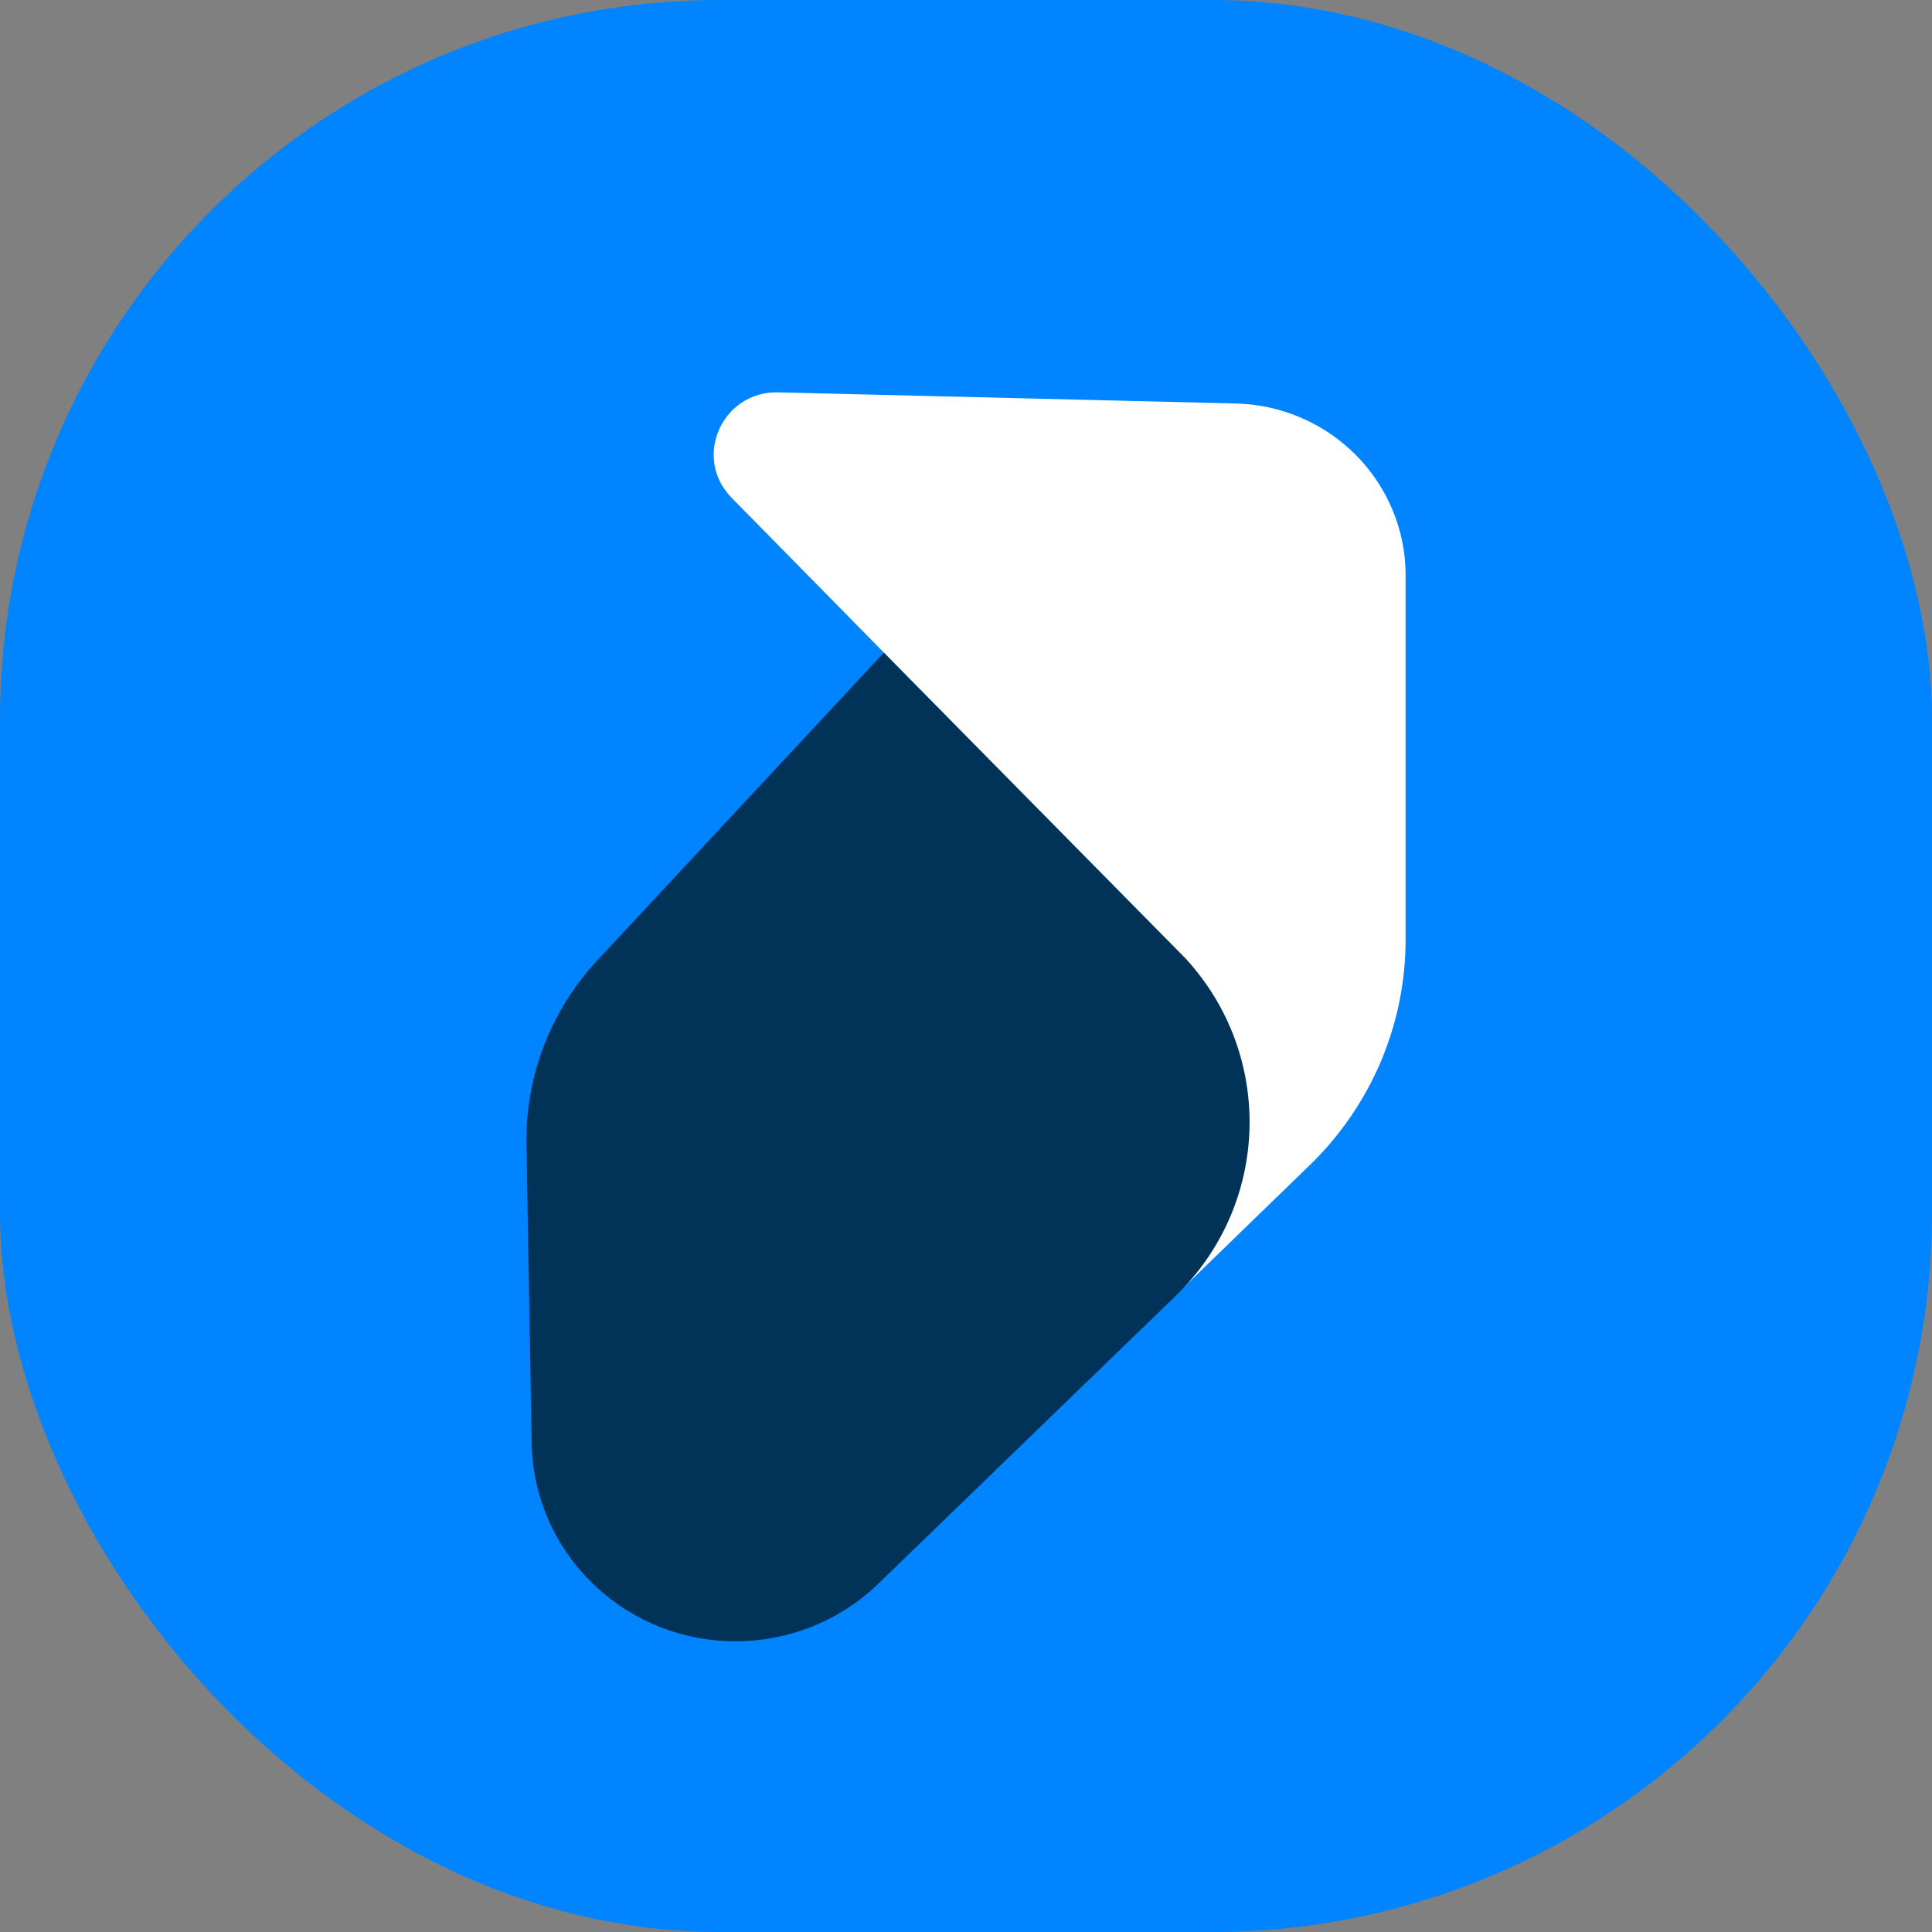
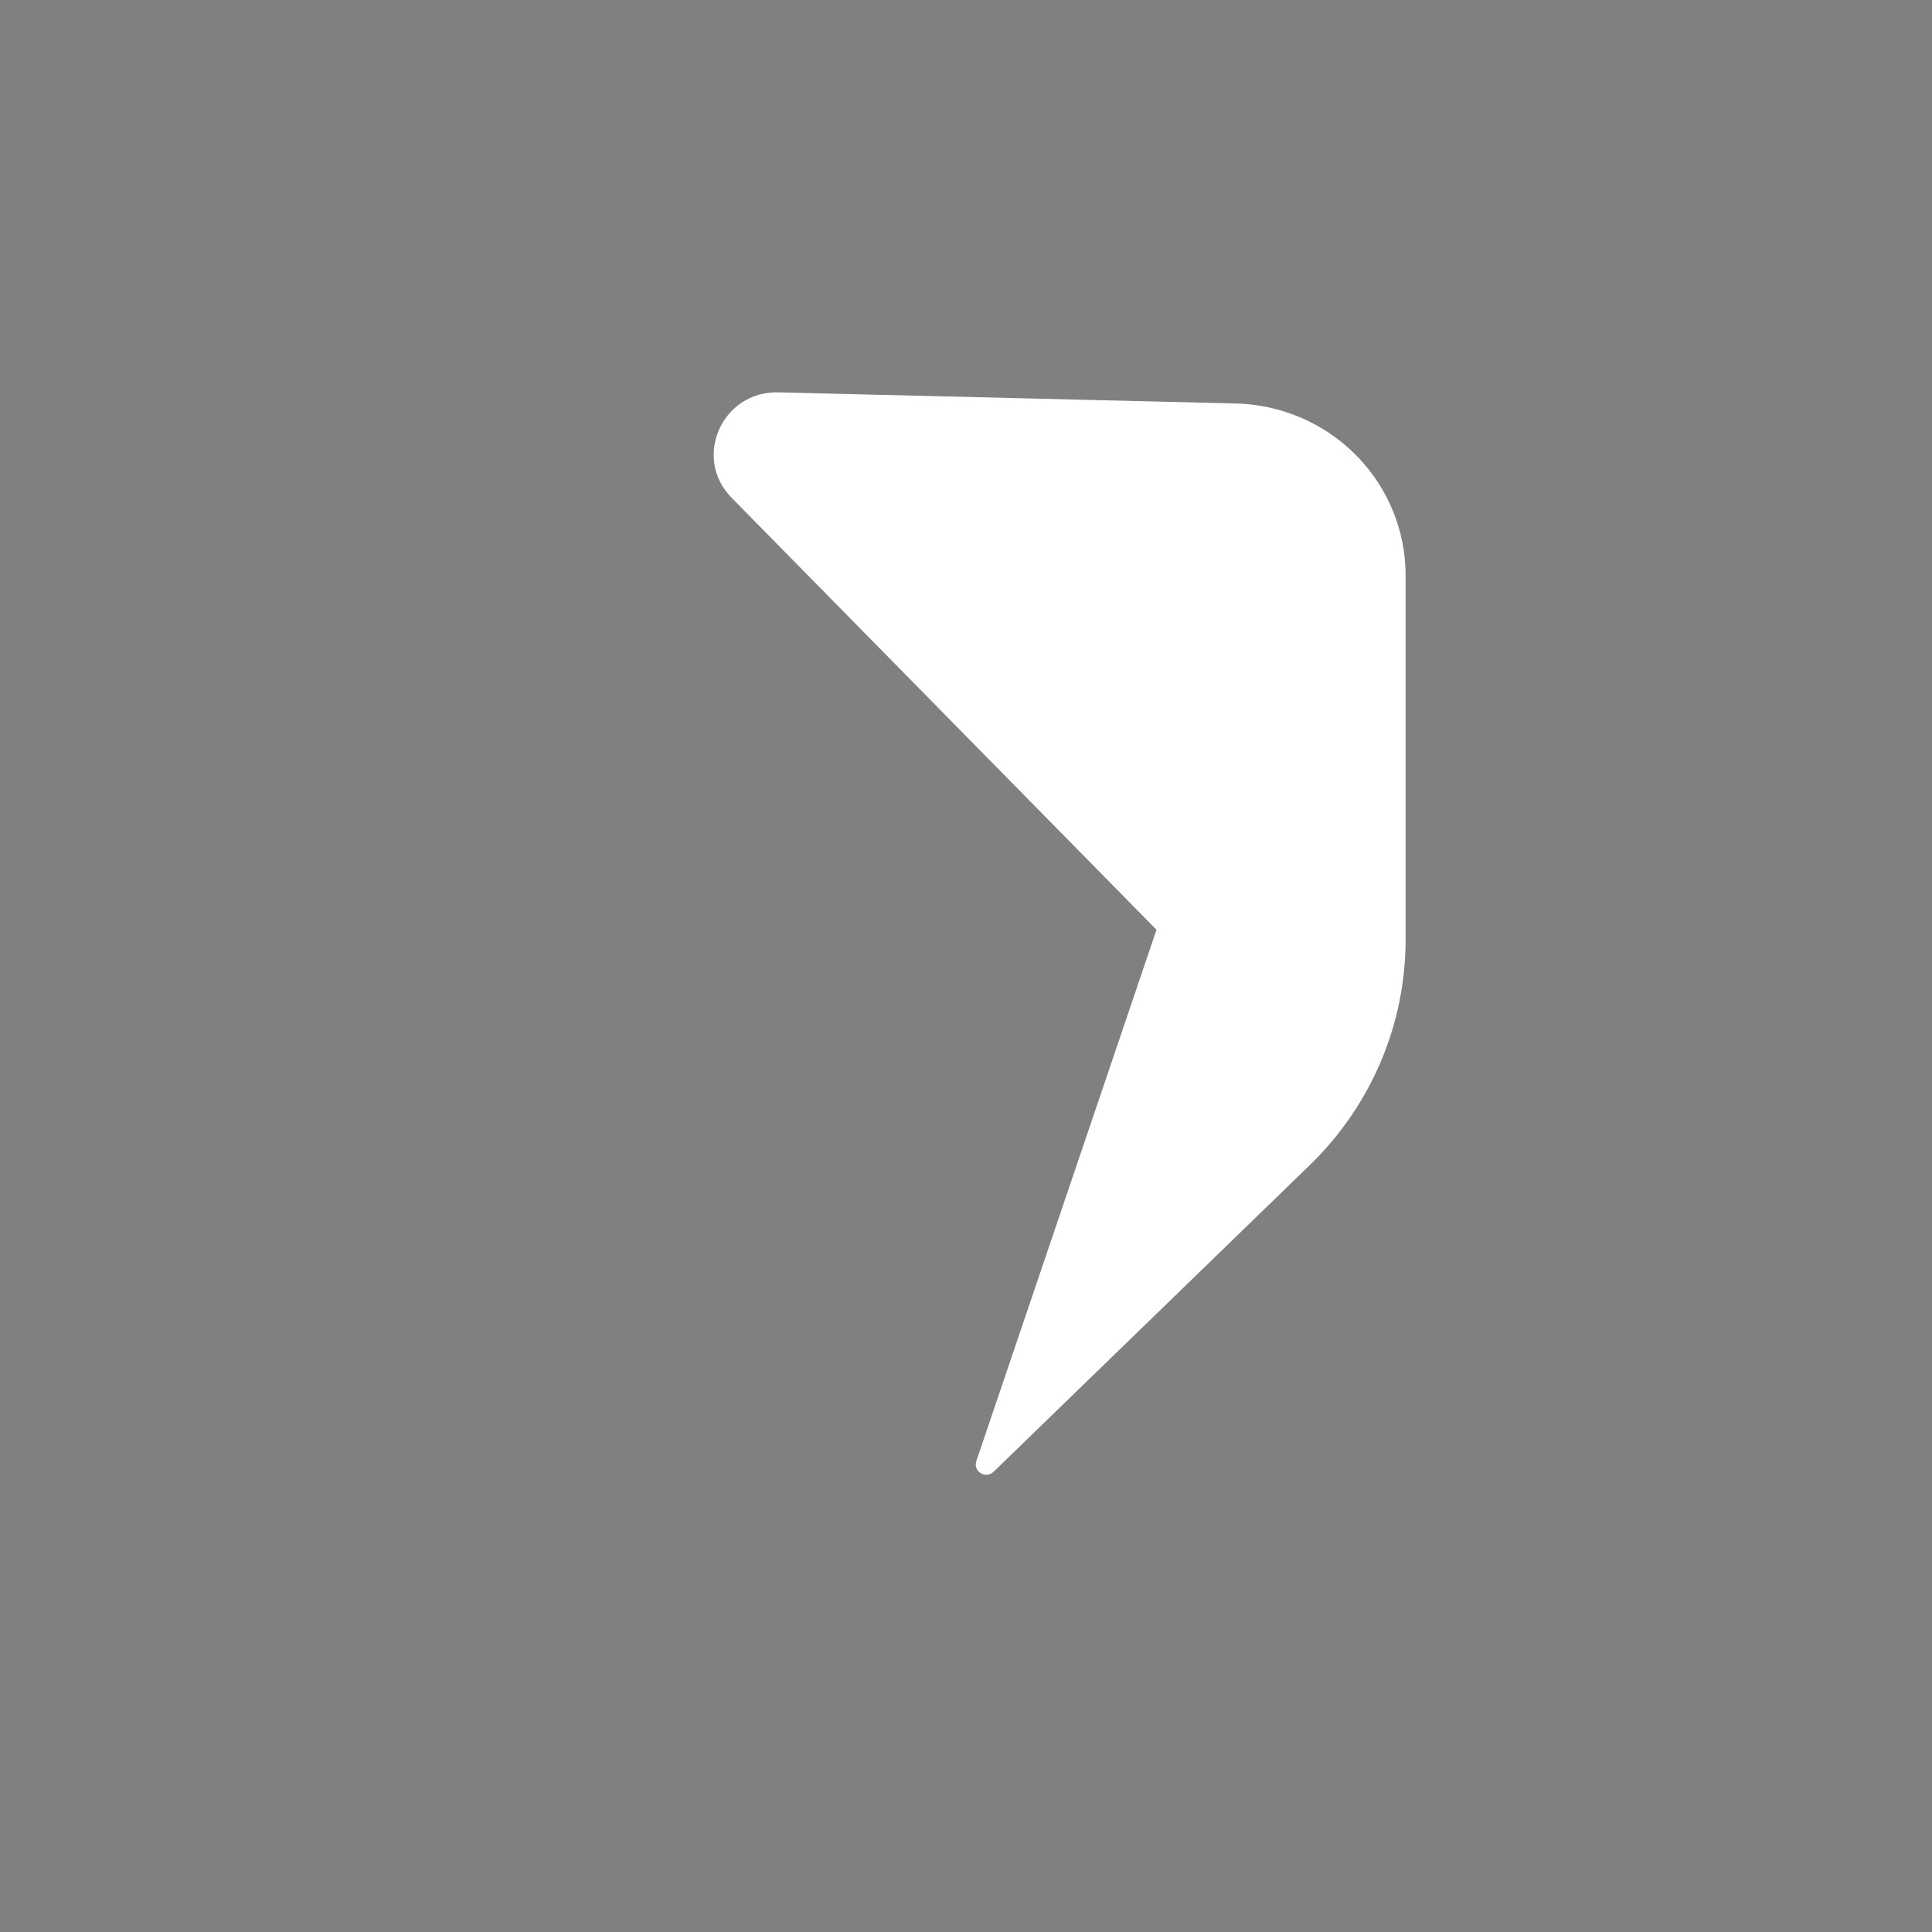
<svg xmlns="http://www.w3.org/2000/svg" width="1369" height="1369" viewBox="0 0 1369 1369" fill="none">
  <rect x="0" y="0" width="1369" height="1369" fill="#808080" stroke="none" />
-   <rect width="1369" height="1369" rx="510" fill="#0084FF" />
  <path d="M928.165 825.515L704.079 1042.86C698.506 1048.27 689.343 1042.61 691.823 1035.3L819.488 658.81L518.404 352.714C490.572 324.419 511.558 277.041 551.492 278.015L875.702 285.92C887.709 286.212 899.608 288.235 911.022 291.924C961.715 308.306 996 355.008 996 407.678V665.827C996 725.887 971.557 783.428 928.165 825.515Z" fill="white" />
-   <path d="M423.271 680.488L626.253 462.495L839.926 678.992C903.186 747.603 900.142 853.337 833.037 918.288L622.345 1122.22C594.001 1149.65 555.476 1164.36 515.815 1162.9C439.149 1160.07 378.092 1098.56 376.758 1022.82L373.029 811.089C372.178 762.801 390.168 716.039 423.271 680.488Z" fill="#013258" />
</svg>